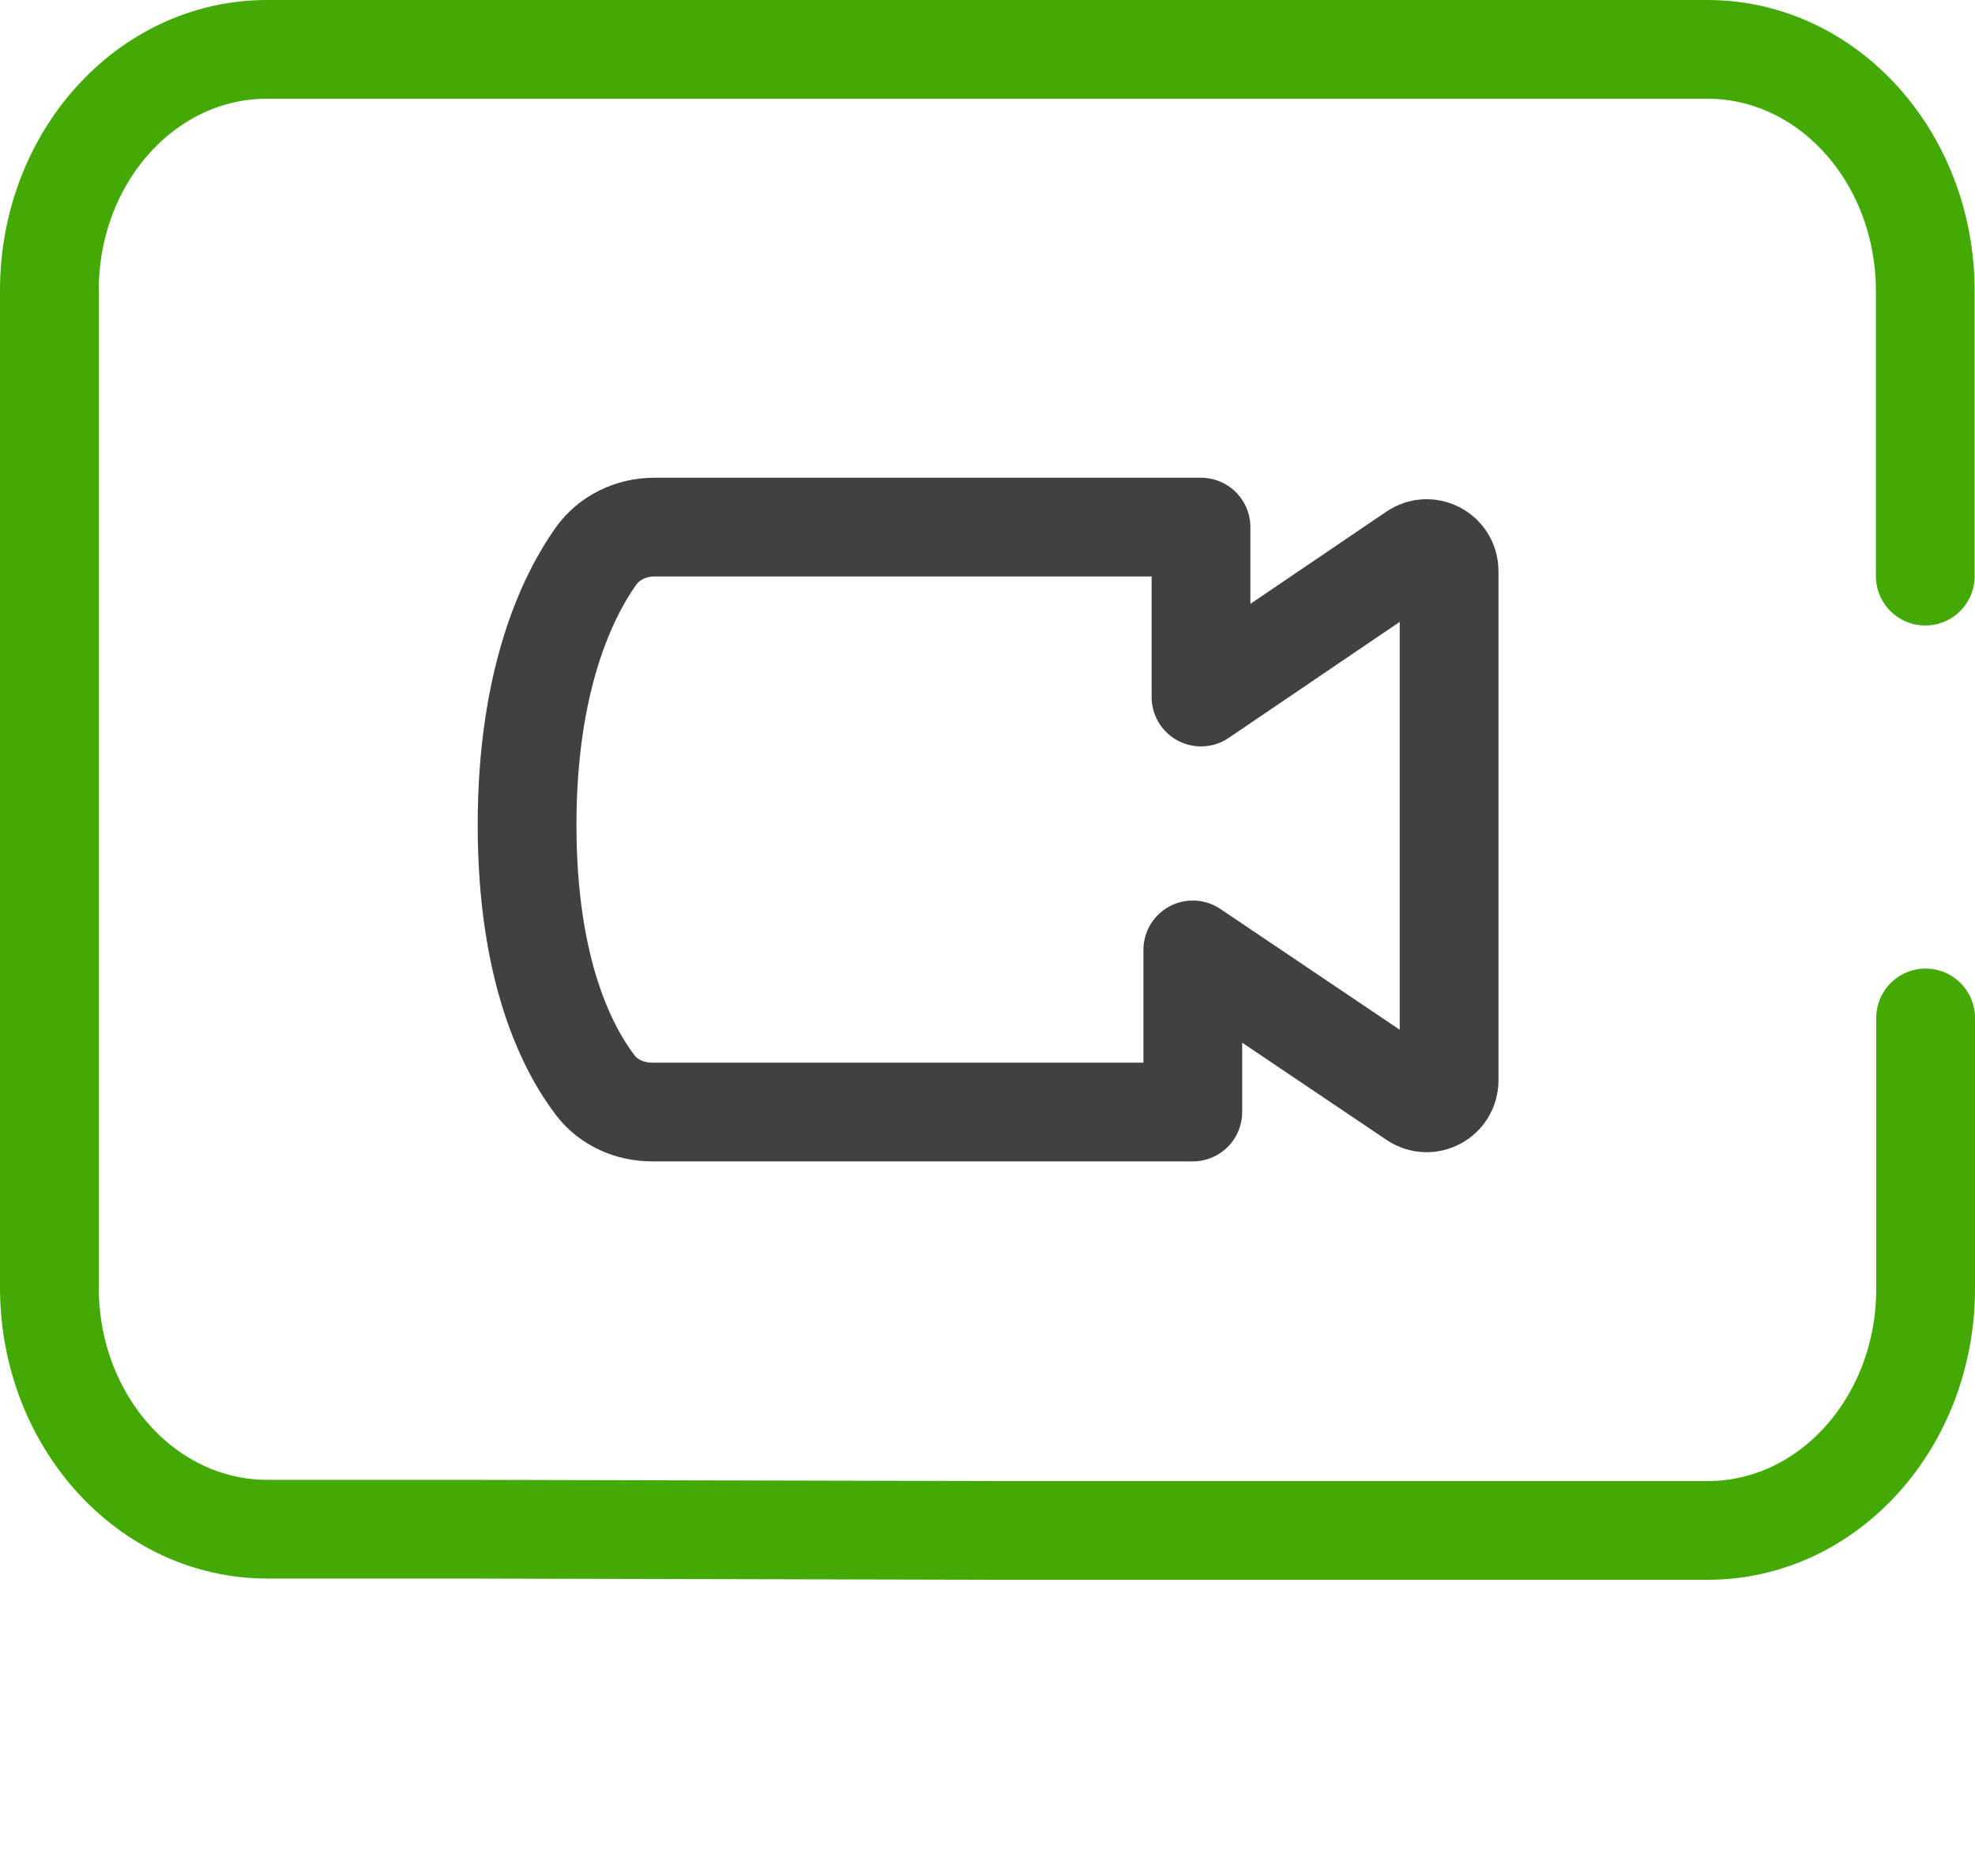
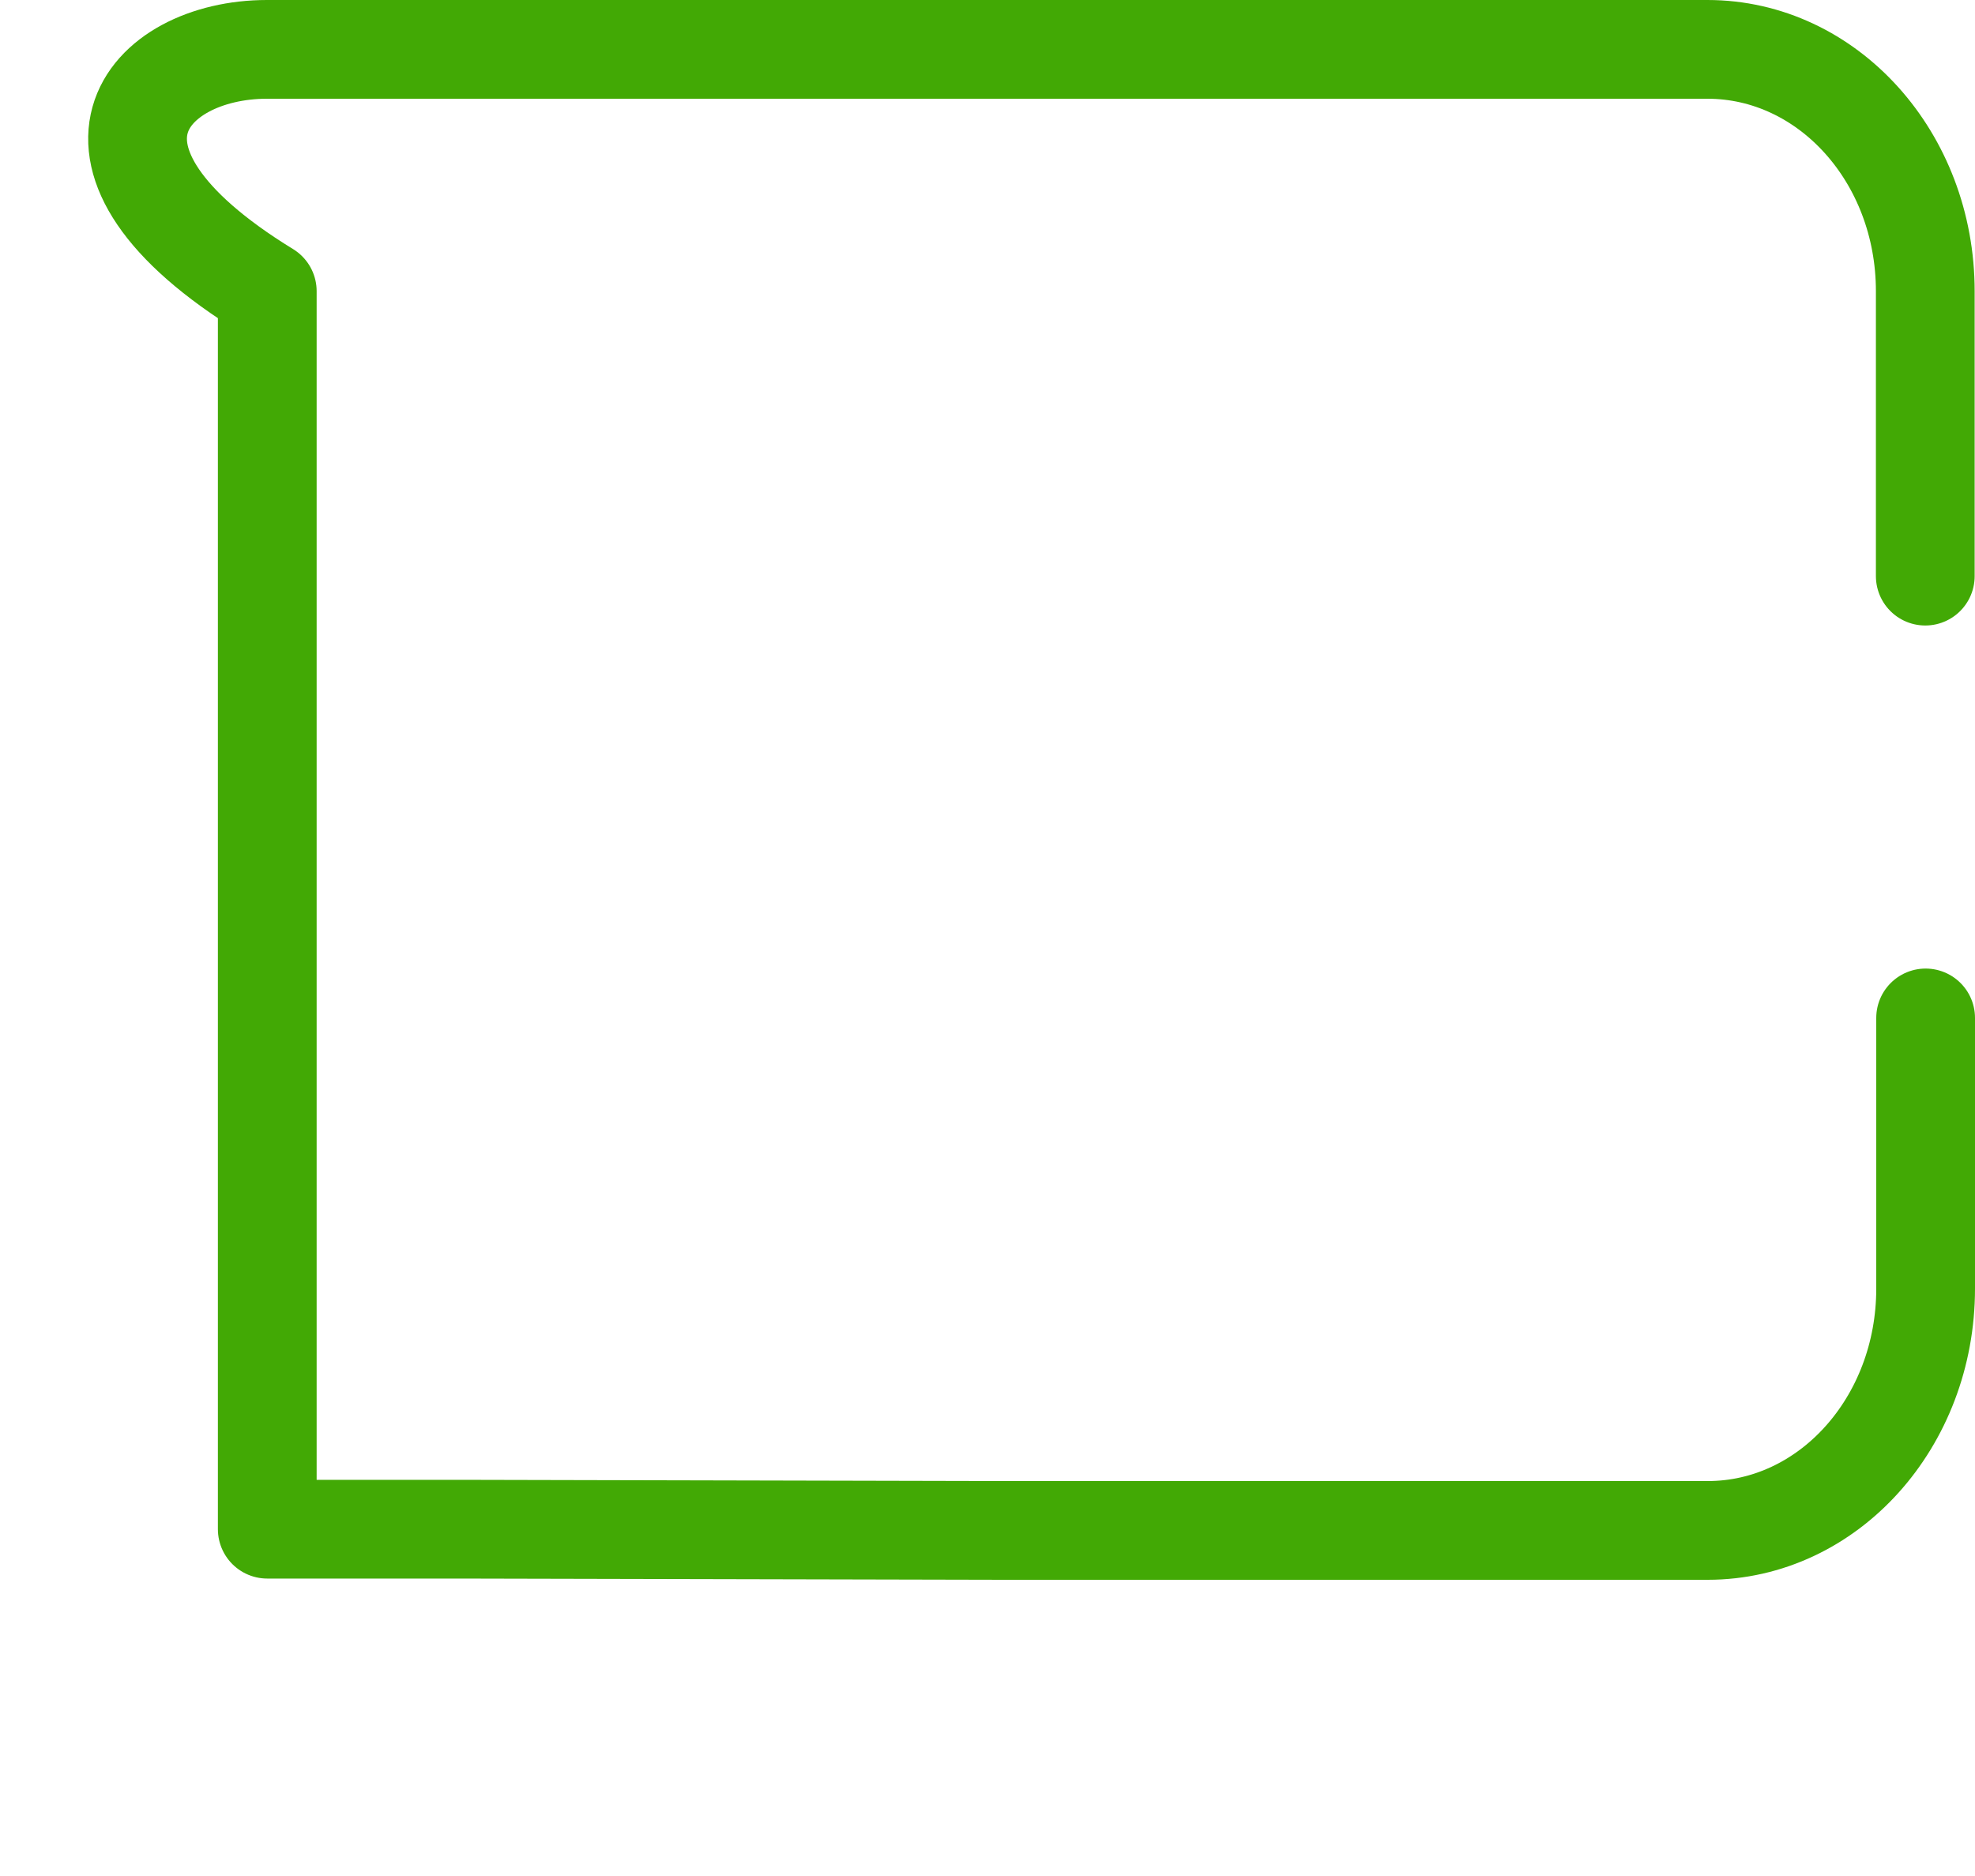
<svg xmlns="http://www.w3.org/2000/svg" width="40" height="38" viewBox="0 0 40 38" fill="none">
-   <path d="M39 20.619V26.102C39 28.81 37.027 31 34.587 31H20.326L9.299 30.975H5.413C2.973 30.975 1 28.785 1 26.077V5.898C0.993 3.19 2.965 1 5.405 1H34.58C37.02 1 38.993 3.19 38.993 5.898V11.67" stroke="#42A905" stroke-width="2" stroke-linecap="round" stroke-linejoin="round" />
-   <path d="M13.251 10.677H24.324V14.119L28.643 11.189C28.943 10.986 29.349 11.204 29.349 11.566V21.885C29.349 22.247 28.943 22.465 28.643 22.262L24.158 19.241V22.525H13.206C12.763 22.525 12.327 22.337 12.057 21.983C11.494 21.245 10.675 19.671 10.675 16.71C10.675 13.75 11.501 12.071 12.065 11.272C12.335 10.888 12.786 10.677 13.251 10.677Z" stroke="#414141" stroke-width="2" stroke-linecap="round" stroke-linejoin="round" />
+   <path d="M39 20.619V26.102C39 28.81 37.027 31 34.587 31H20.326L9.299 30.975H5.413V5.898C0.993 3.19 2.965 1 5.405 1H34.58C37.02 1 38.993 3.19 38.993 5.898V11.67" stroke="#42A905" stroke-width="2" stroke-linecap="round" stroke-linejoin="round" />
</svg>